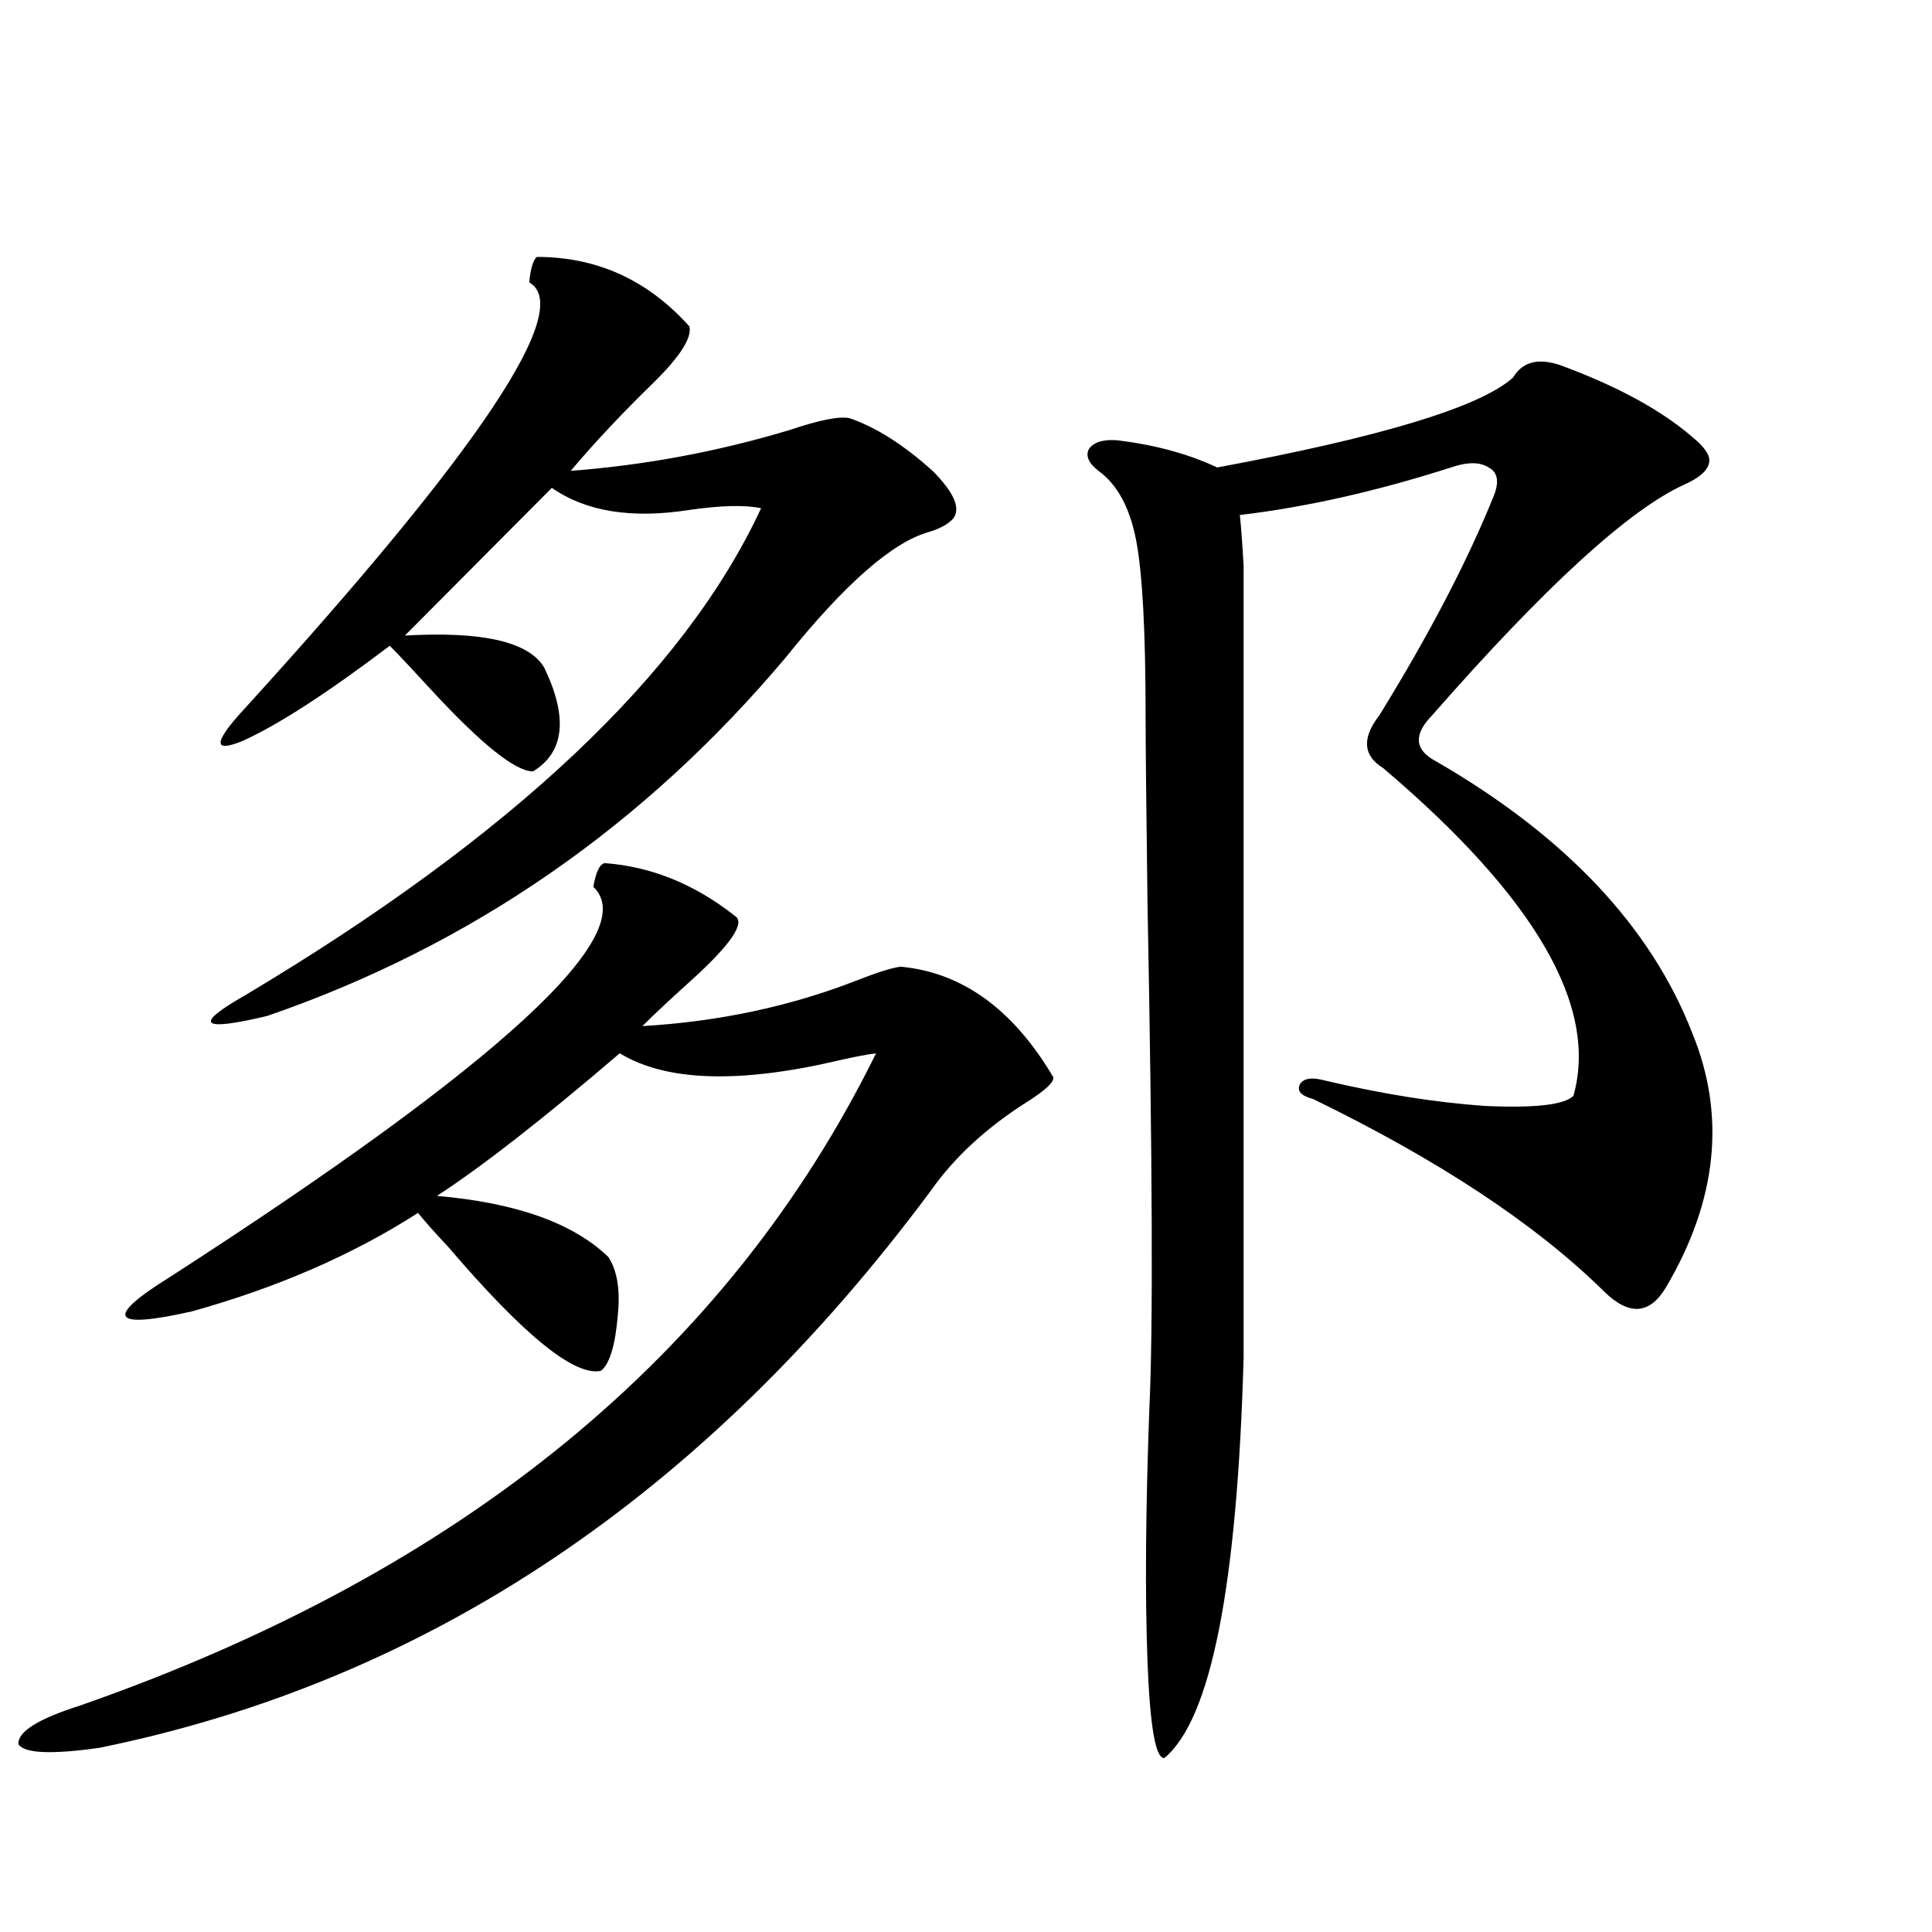
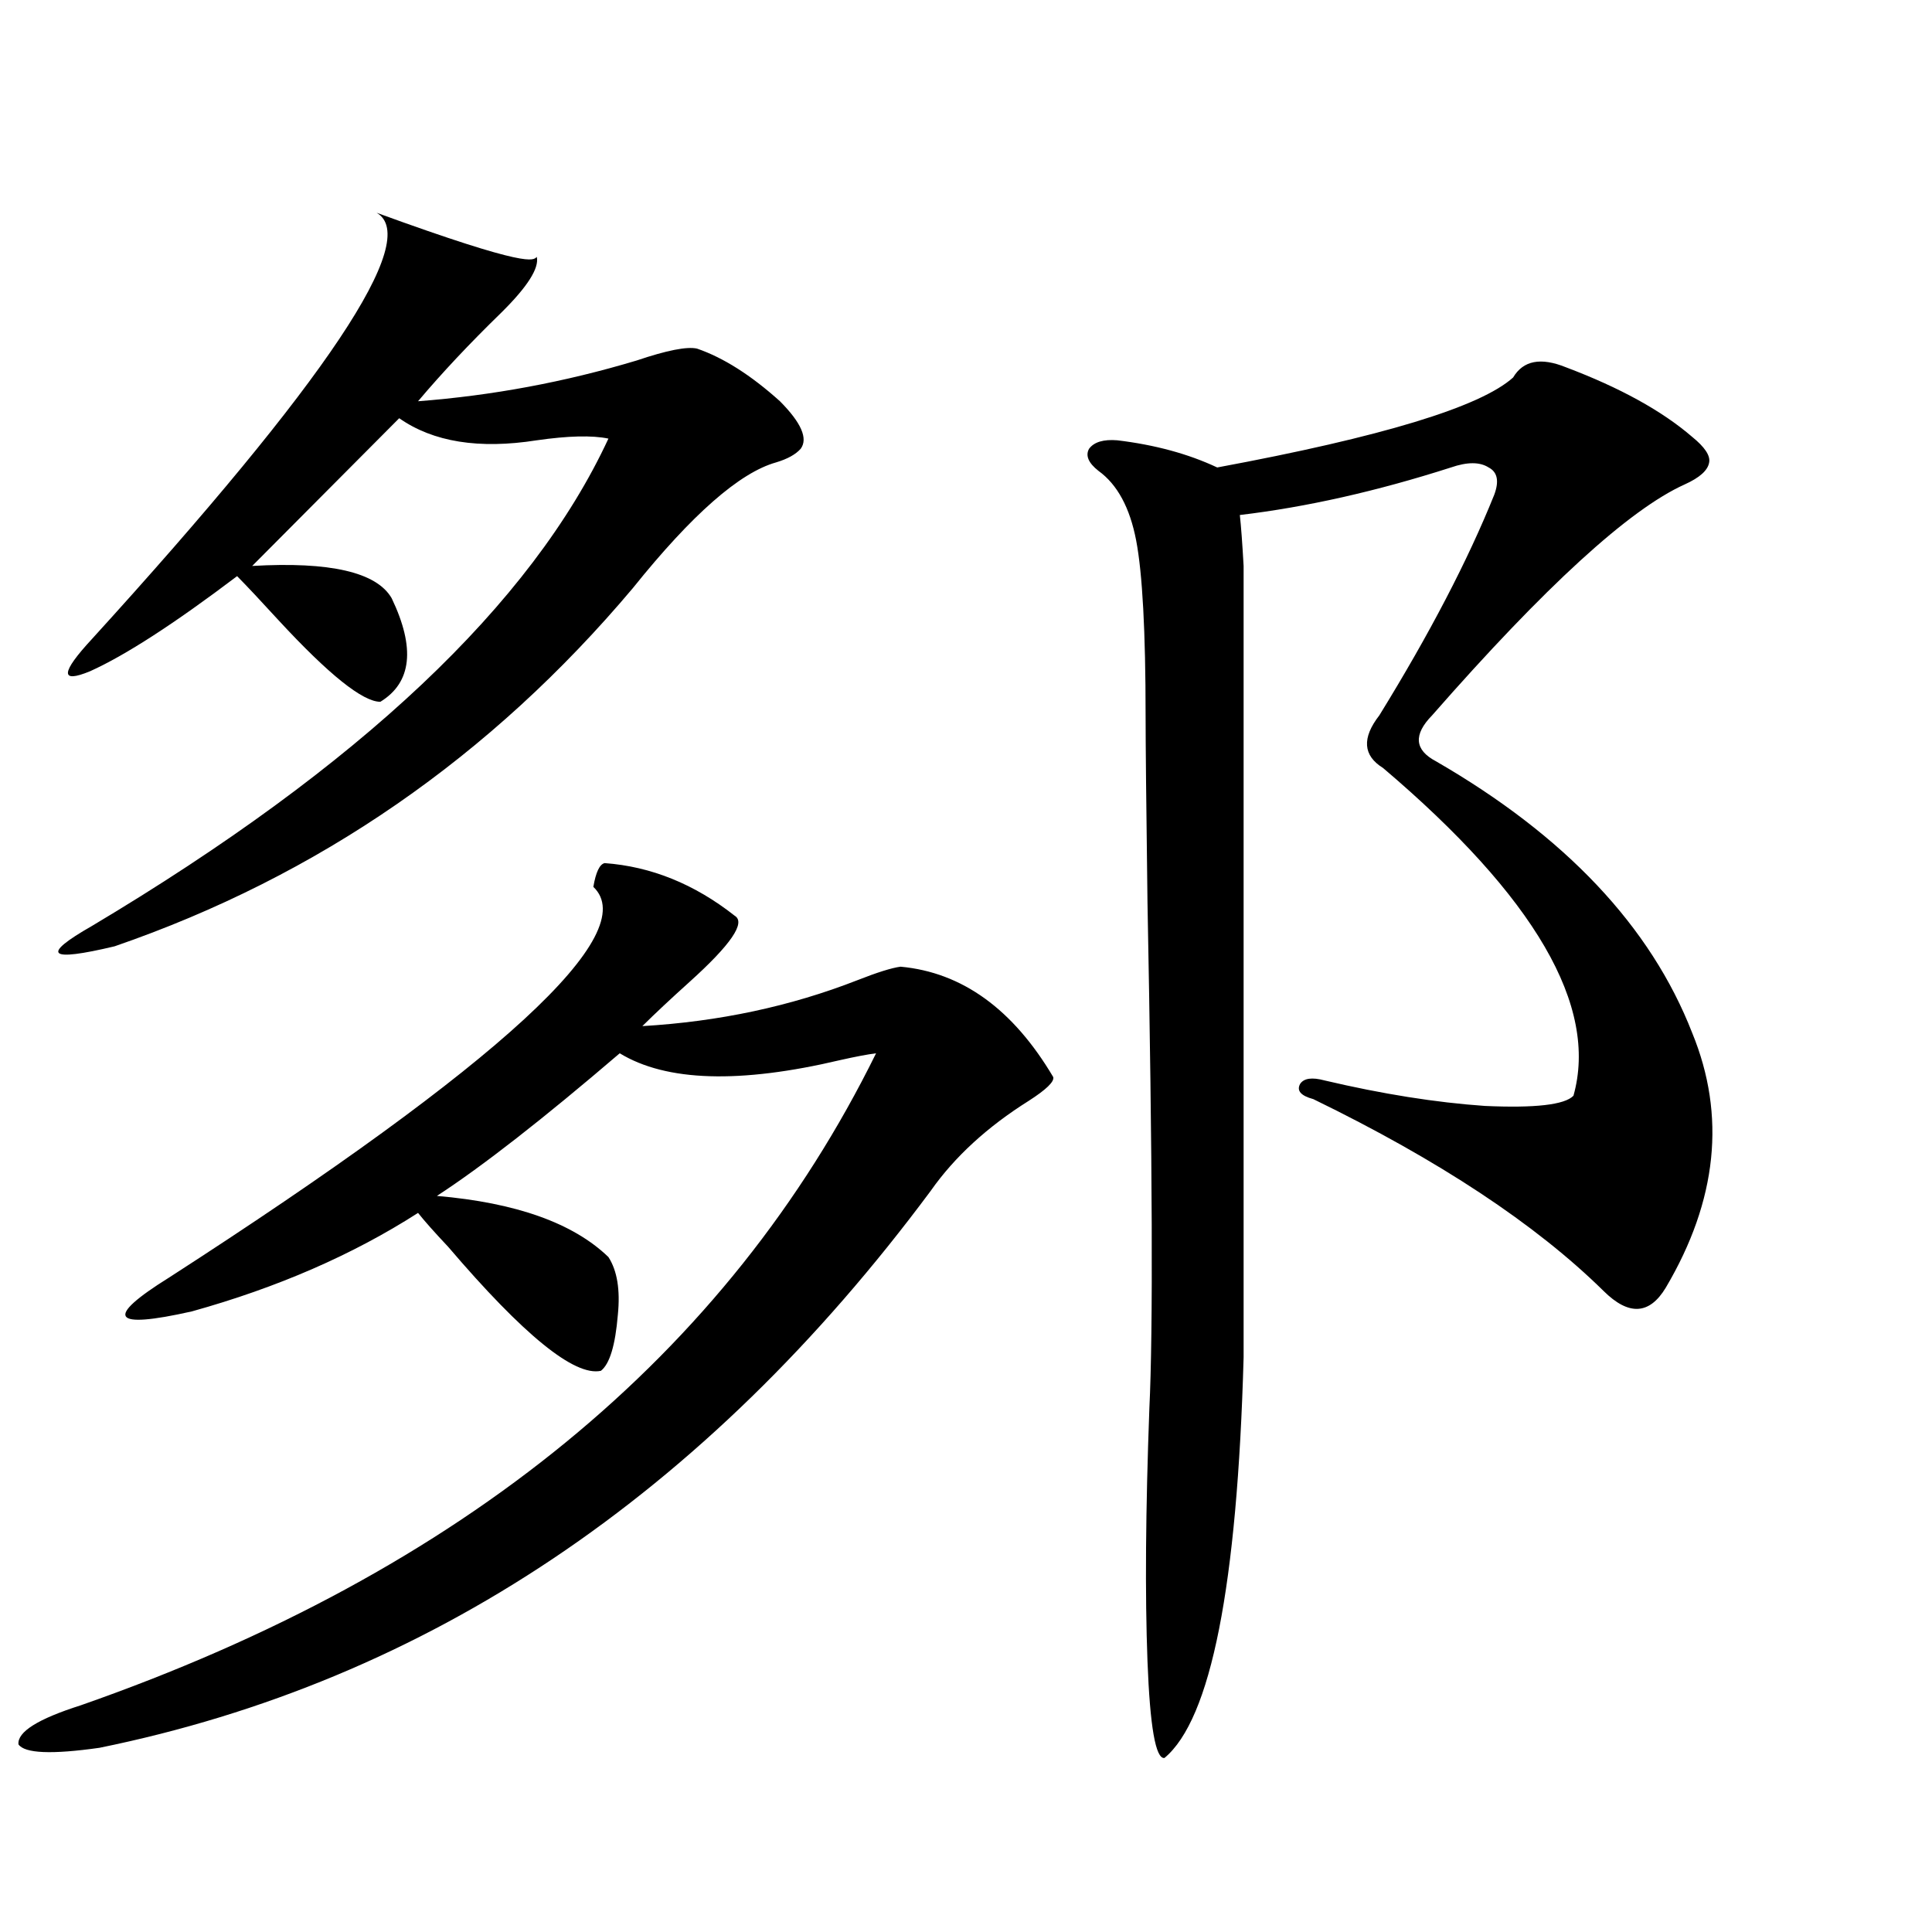
<svg xmlns="http://www.w3.org/2000/svg" version="1.1" id="图层_1" x="0px" y="0px" width="1000px" height="1000px" viewBox="0 0 1000 1000" enable-background="new 0 0 1000 1000" xml:space="preserve">
-   <path d="M312.968,446.742c24.055,1.758,46.493,10.849,67.315,27.246c5.854,3.516-1.951,14.941-23.414,34.277  c-9.756,8.789-17.896,16.411-24.39,22.852c39.664-2.335,76.736-10.245,111.217-23.73c10.396-4.093,17.881-6.44,22.438-7.031  c31.859,2.938,58.2,21.973,79.022,57.129c0.641,2.349-3.582,6.454-12.683,12.305c-21.463,13.485-38.383,29.004-50.73,46.582  C364.674,773.997,221.263,870.073,51.511,904.652c-24.725,3.516-38.703,2.925-41.95-1.758c-0.655-6.454,10.076-13.184,32.194-20.215  c197.709-69.132,334.946-181.632,411.697-337.5c-4.558,0.591-10.731,1.758-18.536,3.516c-52.041,12.305-90.089,11.138-114.144-3.516  c-39.679,33.989-71.218,58.599-94.632,73.828c40.975,3.516,70.563,14.063,88.778,31.641c4.543,7.031,6.174,17.001,4.878,29.883  c-1.311,15.82-4.237,25.488-8.78,29.004c-13.658,2.938-39.999-18.457-79.022-64.16c-7.164-7.608-12.362-13.472-15.609-17.578  c-33.825,21.685-72.849,38.672-117.07,50.977c-41.63,9.38-45.532,3.516-11.707-17.578  c171.703-110.742,244.872-178.116,219.507-202.148C308.41,451.438,310.361,447.333,312.968,446.742z M277.847,132.973  c31.219,0,57.56,12.017,79.022,36.035c1.296,5.864-4.878,15.532-18.536,29.004c-16.265,15.82-30.578,31.063-42.926,45.703  c38.368-2.925,76.096-9.956,113.168-21.094c15.609-5.273,26.006-7.319,31.219-6.152c13.658,4.696,27.957,13.774,42.926,27.246  c11.052,11.138,14.634,19.336,10.731,24.609c-2.606,2.938-6.829,5.273-12.683,7.031c-18.871,5.273-43.581,26.958-74.145,65.039  c-73.504,87.313-162.923,149.126-268.286,185.449c-34.48,8.212-38.383,4.696-11.707-10.547  c138.533-82.617,227.632-166.69,267.311-252.246c-8.46-1.758-20.822-1.456-37.072,0.879c-29.923,4.696-53.657,0.879-71.218-11.426  l-76.096,76.465c40.319-2.335,64.389,3.228,72.193,16.699c12.348,25.79,10.396,43.657-5.854,53.613  c-9.115,0-26.676-14.063-52.682-42.188c-9.115-9.956-16.265-17.578-21.463-22.852c-32.529,24.609-57.895,41.021-76.096,49.219  c-15.609,6.454-15.289,0.879,0.976-16.699c121.613-133.594,170.728-207.12,147.313-220.605  C274.585,139.125,275.896,134.73,277.847,132.973z M810.517,190.102c27.957,10.547,49.755,22.563,65.364,36.035  c6.494,5.273,9.421,9.668,8.78,13.184c-0.655,4.106-4.878,7.91-12.683,11.426c-28.627,12.896-72.193,52.734-130.729,119.531  c-9.756,9.97-9.115,17.88,1.951,23.73c66.98,38.672,111.217,85.556,132.68,140.625c17.561,42.778,13.003,86.724-13.658,131.836  c-8.46,14.063-19.191,14.653-32.194,1.758c-35.121-34.565-85.211-67.676-150.24-99.316c-6.509-1.758-8.78-4.395-6.829-7.91  c1.951-2.925,6.174-3.516,12.683-1.758c29.908,7.031,57.56,11.426,82.925,13.184c26.006,1.181,41.295-0.577,45.853-5.273  c13.003-46.28-19.847-102.832-98.534-169.629c-10.411-6.44-11.066-15.519-1.951-27.246c26.006-42.188,45.853-80.269,59.511-114.258  c2.592-7.031,1.616-11.714-2.927-14.063c-4.558-2.925-11.066-2.925-19.512,0c-38.383,12.305-74.8,20.517-109.266,24.609  c0.641,5.864,1.296,14.653,1.951,26.367c0,9.38,0,26.958,0,52.734v356.836c-3.262,118.351-16.92,187.495-40.975,207.422  c-4.558,0.577-7.484-16.122-8.78-50.098c-1.311-34.579-0.976-78.223,0.976-130.957c1.951-39.839,1.616-127.14-0.976-261.914  c-0.655-50.386-0.976-82.617-0.976-96.68c0-43.354-1.631-73.526-4.878-90.527c-3.262-16.987-9.756-29.004-19.512-36.035  c-5.213-4.093-6.829-7.91-4.878-11.426c2.592-3.516,7.47-4.972,14.634-4.395c19.512,2.349,36.737,7.031,51.706,14.063  c85.196-15.82,136.247-31.339,153.167-46.582C788.398,186.586,797.499,184.828,810.517,190.102z" />
+   <path d="M312.968,446.742c24.055,1.758,46.493,10.849,67.315,27.246c5.854,3.516-1.951,14.941-23.414,34.277  c-9.756,8.789-17.896,16.411-24.39,22.852c39.664-2.335,76.736-10.245,111.217-23.73c10.396-4.093,17.881-6.44,22.438-7.031  c31.859,2.938,58.2,21.973,79.022,57.129c0.641,2.349-3.582,6.454-12.683,12.305c-21.463,13.485-38.383,29.004-50.73,46.582  C364.674,773.997,221.263,870.073,51.511,904.652c-24.725,3.516-38.703,2.925-41.95-1.758c-0.655-6.454,10.076-13.184,32.194-20.215  c197.709-69.132,334.946-181.632,411.697-337.5c-4.558,0.591-10.731,1.758-18.536,3.516c-52.041,12.305-90.089,11.138-114.144-3.516  c-39.679,33.989-71.218,58.599-94.632,73.828c40.975,3.516,70.563,14.063,88.778,31.641c4.543,7.031,6.174,17.001,4.878,29.883  c-1.311,15.82-4.237,25.488-8.78,29.004c-13.658,2.938-39.999-18.457-79.022-64.16c-7.164-7.608-12.362-13.472-15.609-17.578  c-33.825,21.685-72.849,38.672-117.07,50.977c-41.63,9.38-45.532,3.516-11.707-17.578  c171.703-110.742,244.872-178.116,219.507-202.148C308.41,451.438,310.361,447.333,312.968,446.742z M277.847,132.973  c1.296,5.864-4.878,15.532-18.536,29.004c-16.265,15.82-30.578,31.063-42.926,45.703  c38.368-2.925,76.096-9.956,113.168-21.094c15.609-5.273,26.006-7.319,31.219-6.152c13.658,4.696,27.957,13.774,42.926,27.246  c11.052,11.138,14.634,19.336,10.731,24.609c-2.606,2.938-6.829,5.273-12.683,7.031c-18.871,5.273-43.581,26.958-74.145,65.039  c-73.504,87.313-162.923,149.126-268.286,185.449c-34.48,8.212-38.383,4.696-11.707-10.547  c138.533-82.617,227.632-166.69,267.311-252.246c-8.46-1.758-20.822-1.456-37.072,0.879c-29.923,4.696-53.657,0.879-71.218-11.426  l-76.096,76.465c40.319-2.335,64.389,3.228,72.193,16.699c12.348,25.79,10.396,43.657-5.854,53.613  c-9.115,0-26.676-14.063-52.682-42.188c-9.115-9.956-16.265-17.578-21.463-22.852c-32.529,24.609-57.895,41.021-76.096,49.219  c-15.609,6.454-15.289,0.879,0.976-16.699c121.613-133.594,170.728-207.12,147.313-220.605  C274.585,139.125,275.896,134.73,277.847,132.973z M810.517,190.102c27.957,10.547,49.755,22.563,65.364,36.035  c6.494,5.273,9.421,9.668,8.78,13.184c-0.655,4.106-4.878,7.91-12.683,11.426c-28.627,12.896-72.193,52.734-130.729,119.531  c-9.756,9.97-9.115,17.88,1.951,23.73c66.98,38.672,111.217,85.556,132.68,140.625c17.561,42.778,13.003,86.724-13.658,131.836  c-8.46,14.063-19.191,14.653-32.194,1.758c-35.121-34.565-85.211-67.676-150.24-99.316c-6.509-1.758-8.78-4.395-6.829-7.91  c1.951-2.925,6.174-3.516,12.683-1.758c29.908,7.031,57.56,11.426,82.925,13.184c26.006,1.181,41.295-0.577,45.853-5.273  c13.003-46.28-19.847-102.832-98.534-169.629c-10.411-6.44-11.066-15.519-1.951-27.246c26.006-42.188,45.853-80.269,59.511-114.258  c2.592-7.031,1.616-11.714-2.927-14.063c-4.558-2.925-11.066-2.925-19.512,0c-38.383,12.305-74.8,20.517-109.266,24.609  c0.641,5.864,1.296,14.653,1.951,26.367c0,9.38,0,26.958,0,52.734v356.836c-3.262,118.351-16.92,187.495-40.975,207.422  c-4.558,0.577-7.484-16.122-8.78-50.098c-1.311-34.579-0.976-78.223,0.976-130.957c1.951-39.839,1.616-127.14-0.976-261.914  c-0.655-50.386-0.976-82.617-0.976-96.68c0-43.354-1.631-73.526-4.878-90.527c-3.262-16.987-9.756-29.004-19.512-36.035  c-5.213-4.093-6.829-7.91-4.878-11.426c2.592-3.516,7.47-4.972,14.634-4.395c19.512,2.349,36.737,7.031,51.706,14.063  c85.196-15.82,136.247-31.339,153.167-46.582C788.398,186.586,797.499,184.828,810.517,190.102z" />
</svg>